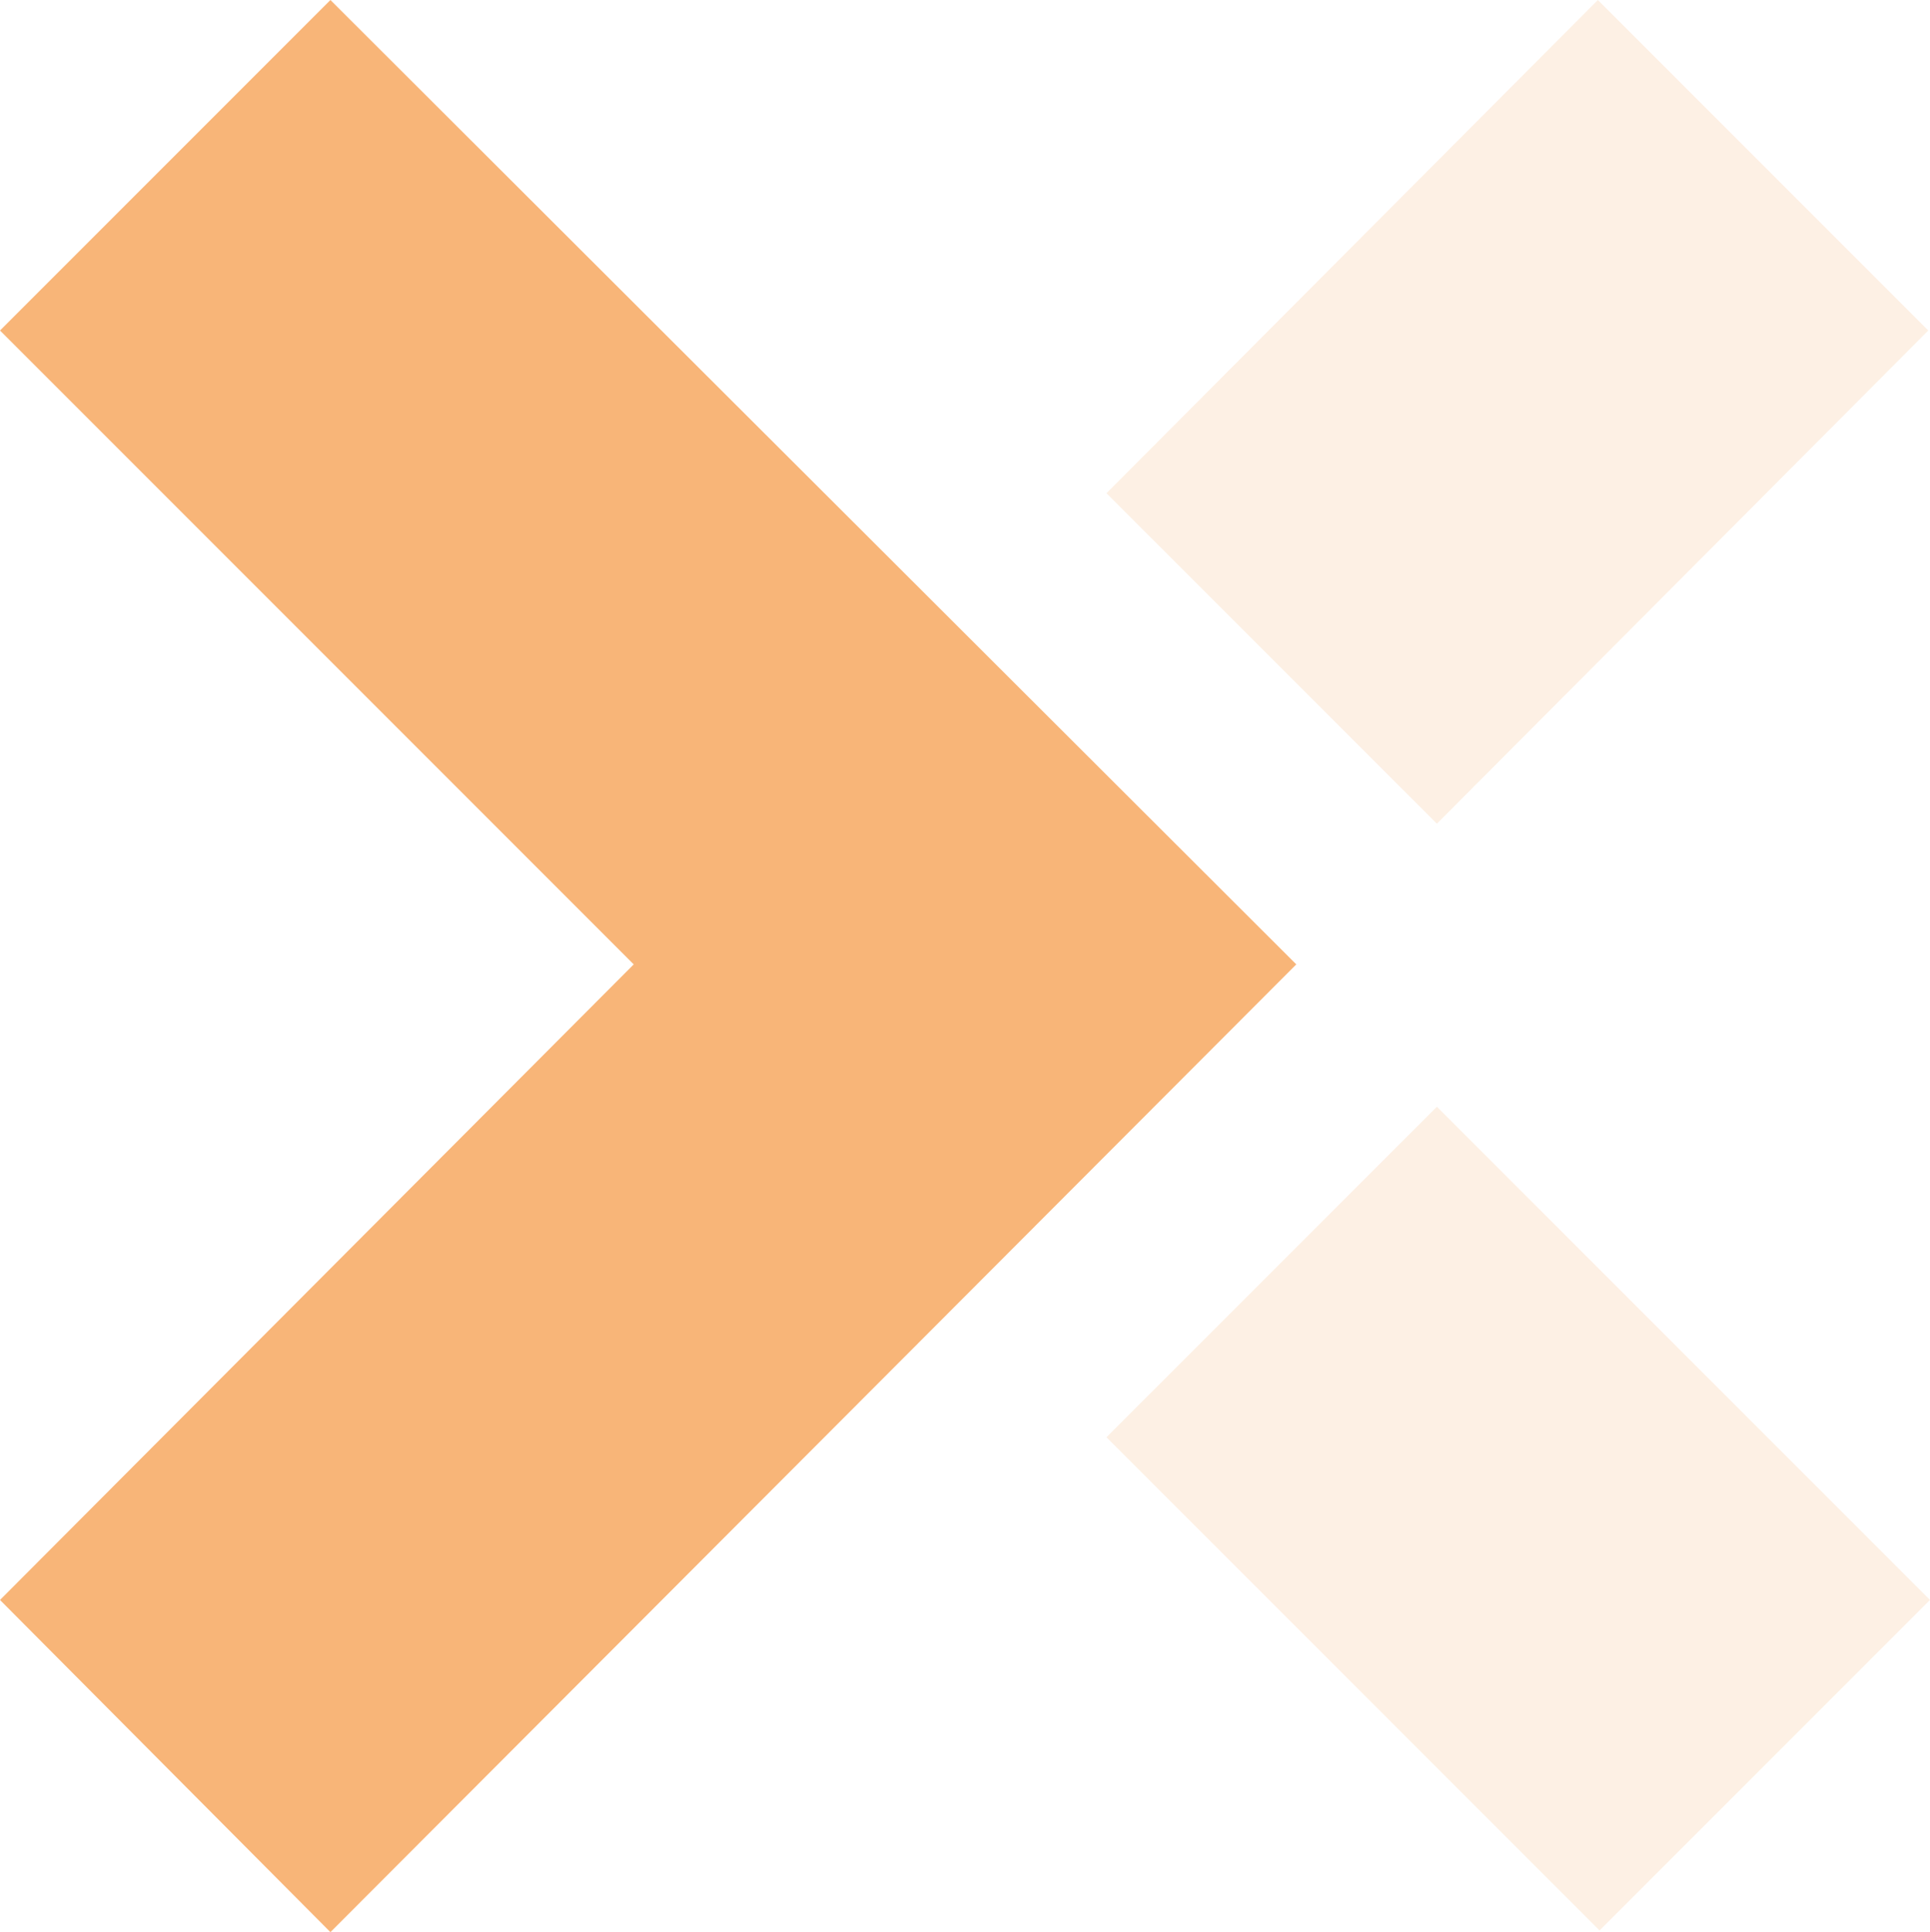
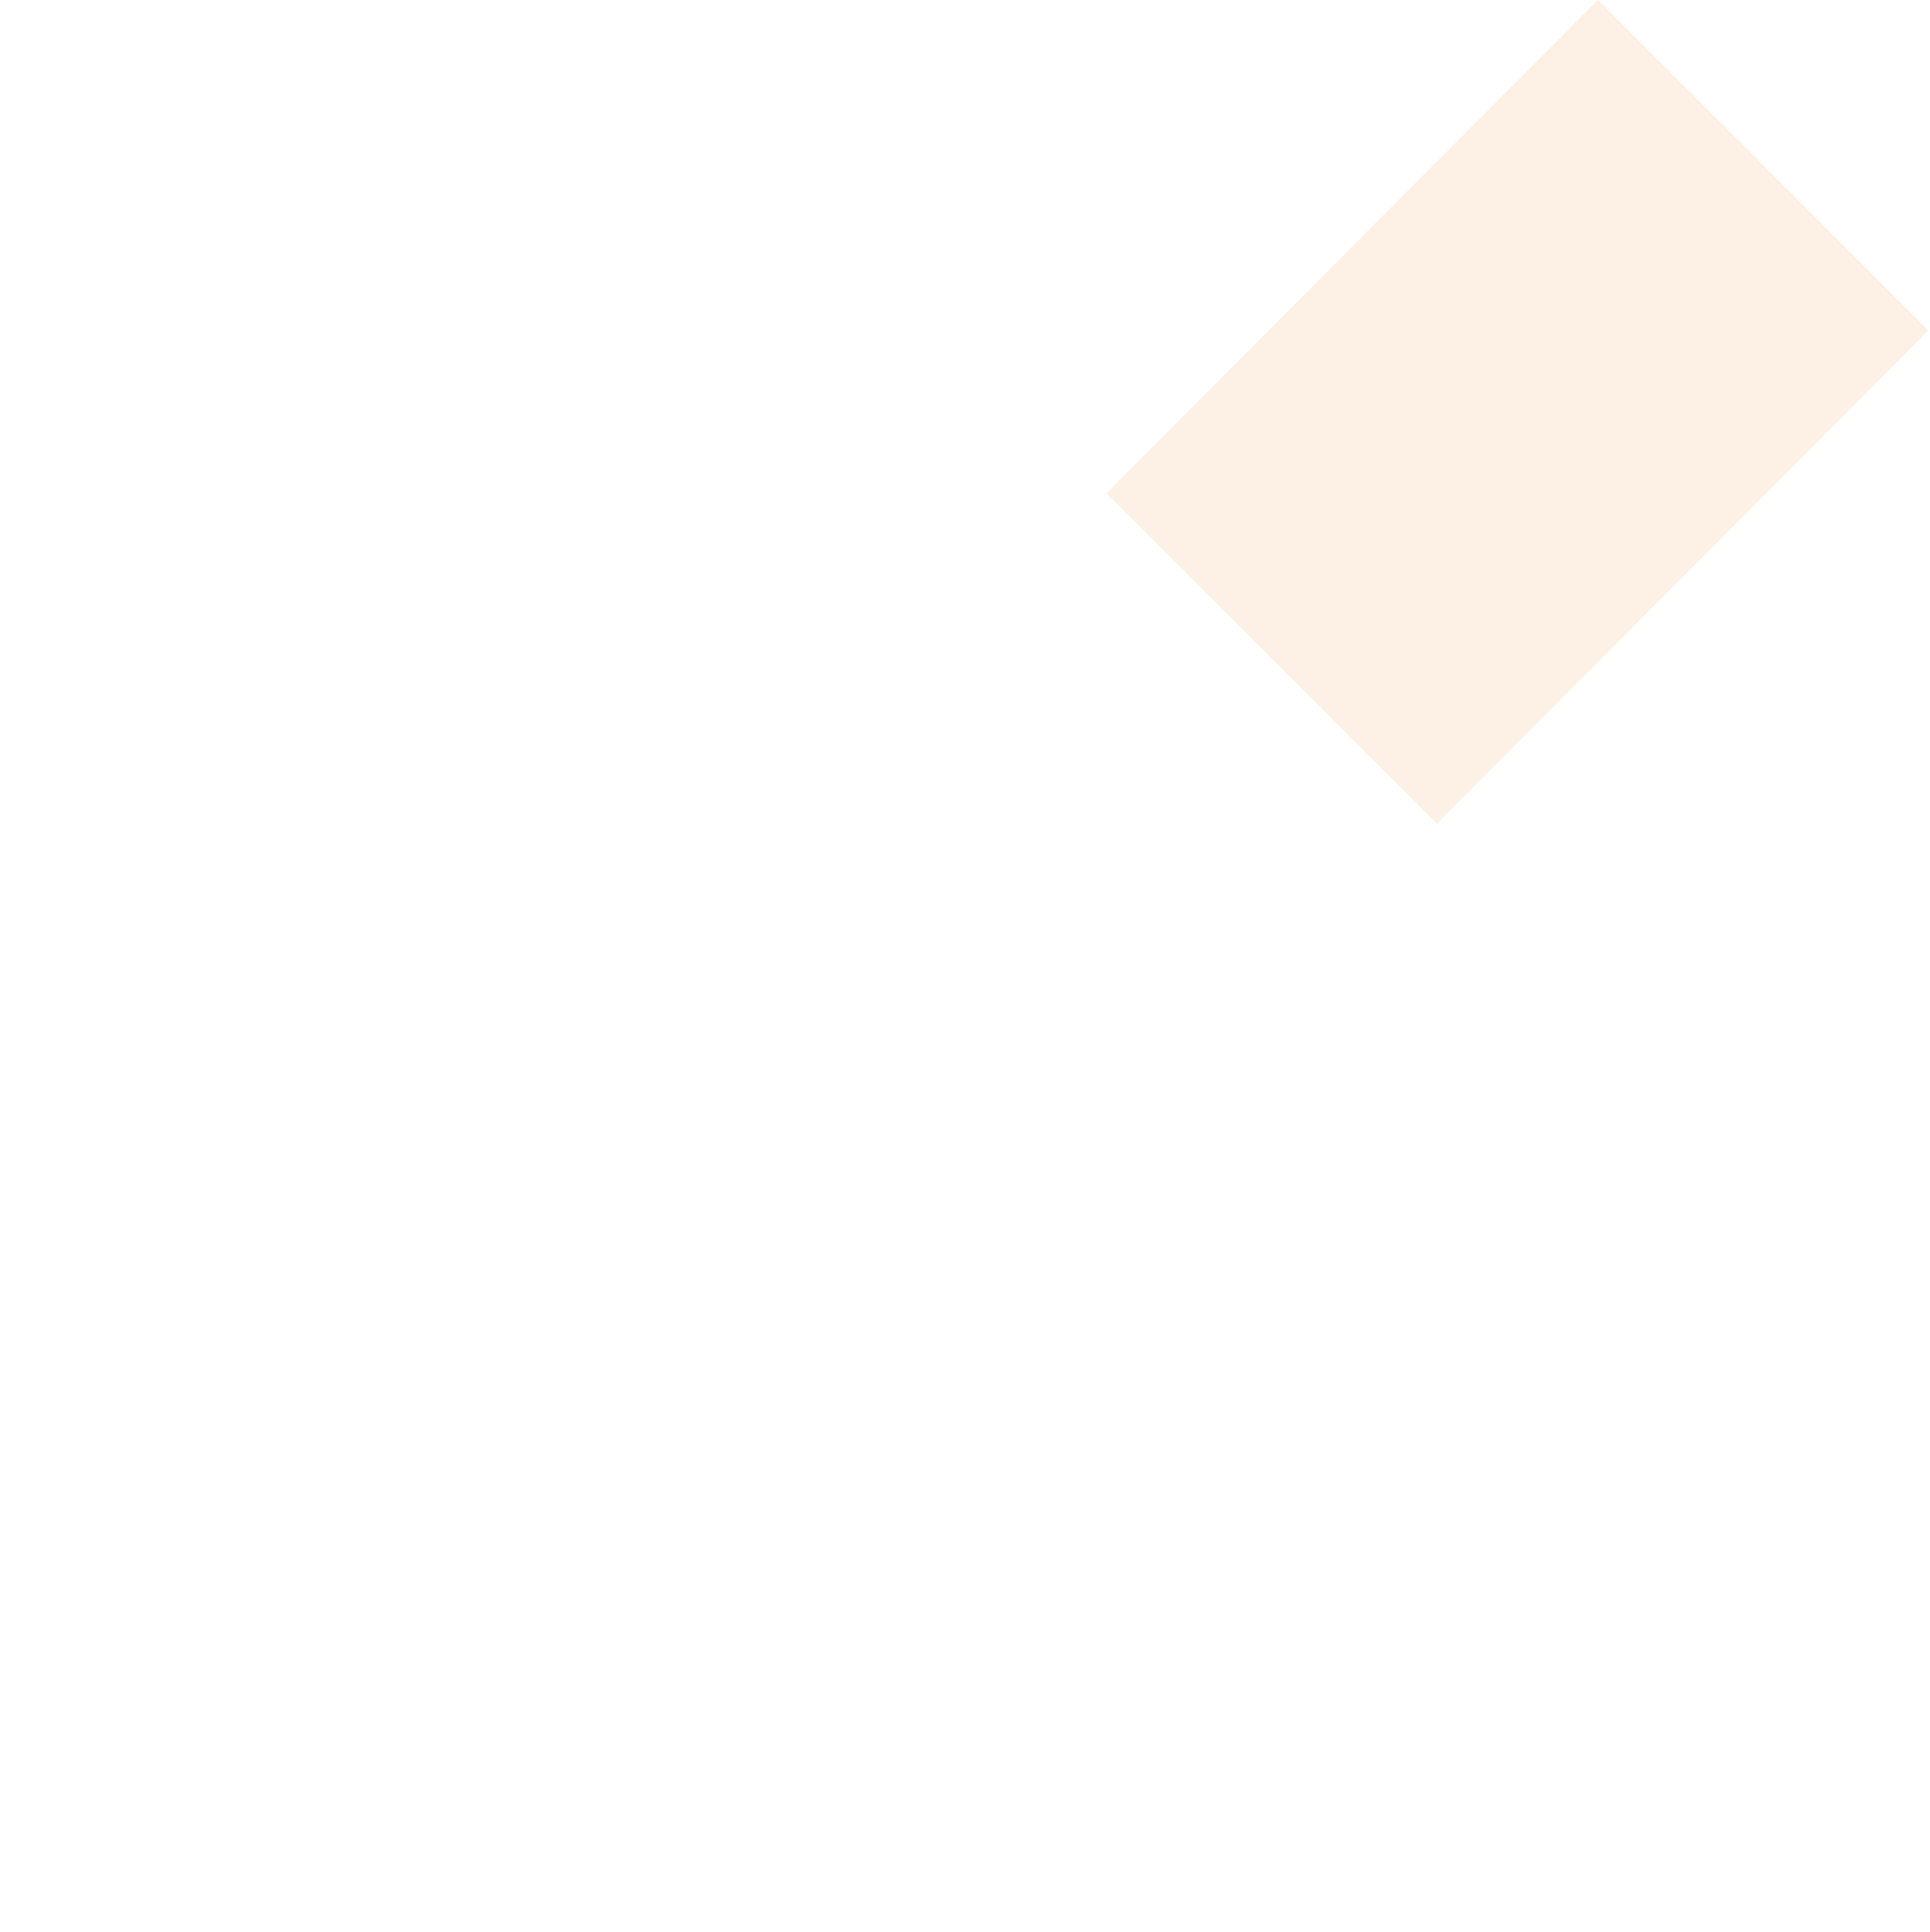
<svg xmlns="http://www.w3.org/2000/svg" id="Layer_2" version="1.1" viewBox="0 0 113.9 114">
  <defs>
    <style>.st0{isolation:isolate;opacity:.2;fill:#f8b578}</style>
  </defs>
  <g id="Laag_1">
-     <path class="st0" d="M84.8 65.3L65.3 84.8l29.1 29.1 19.5-19.5-29.1-29.1z" />
-     <path fill="#f8b578" d="M76.5 56.9l-57 57.1L0 94.4l37.4-37.5L0 19.5 19.5 0l57 56.9z" />
    <path class="st0" d="M94.3 0l-29 29.1 19.5 19.5 29-29.1L94.3 0z" />
  </g>
</svg>